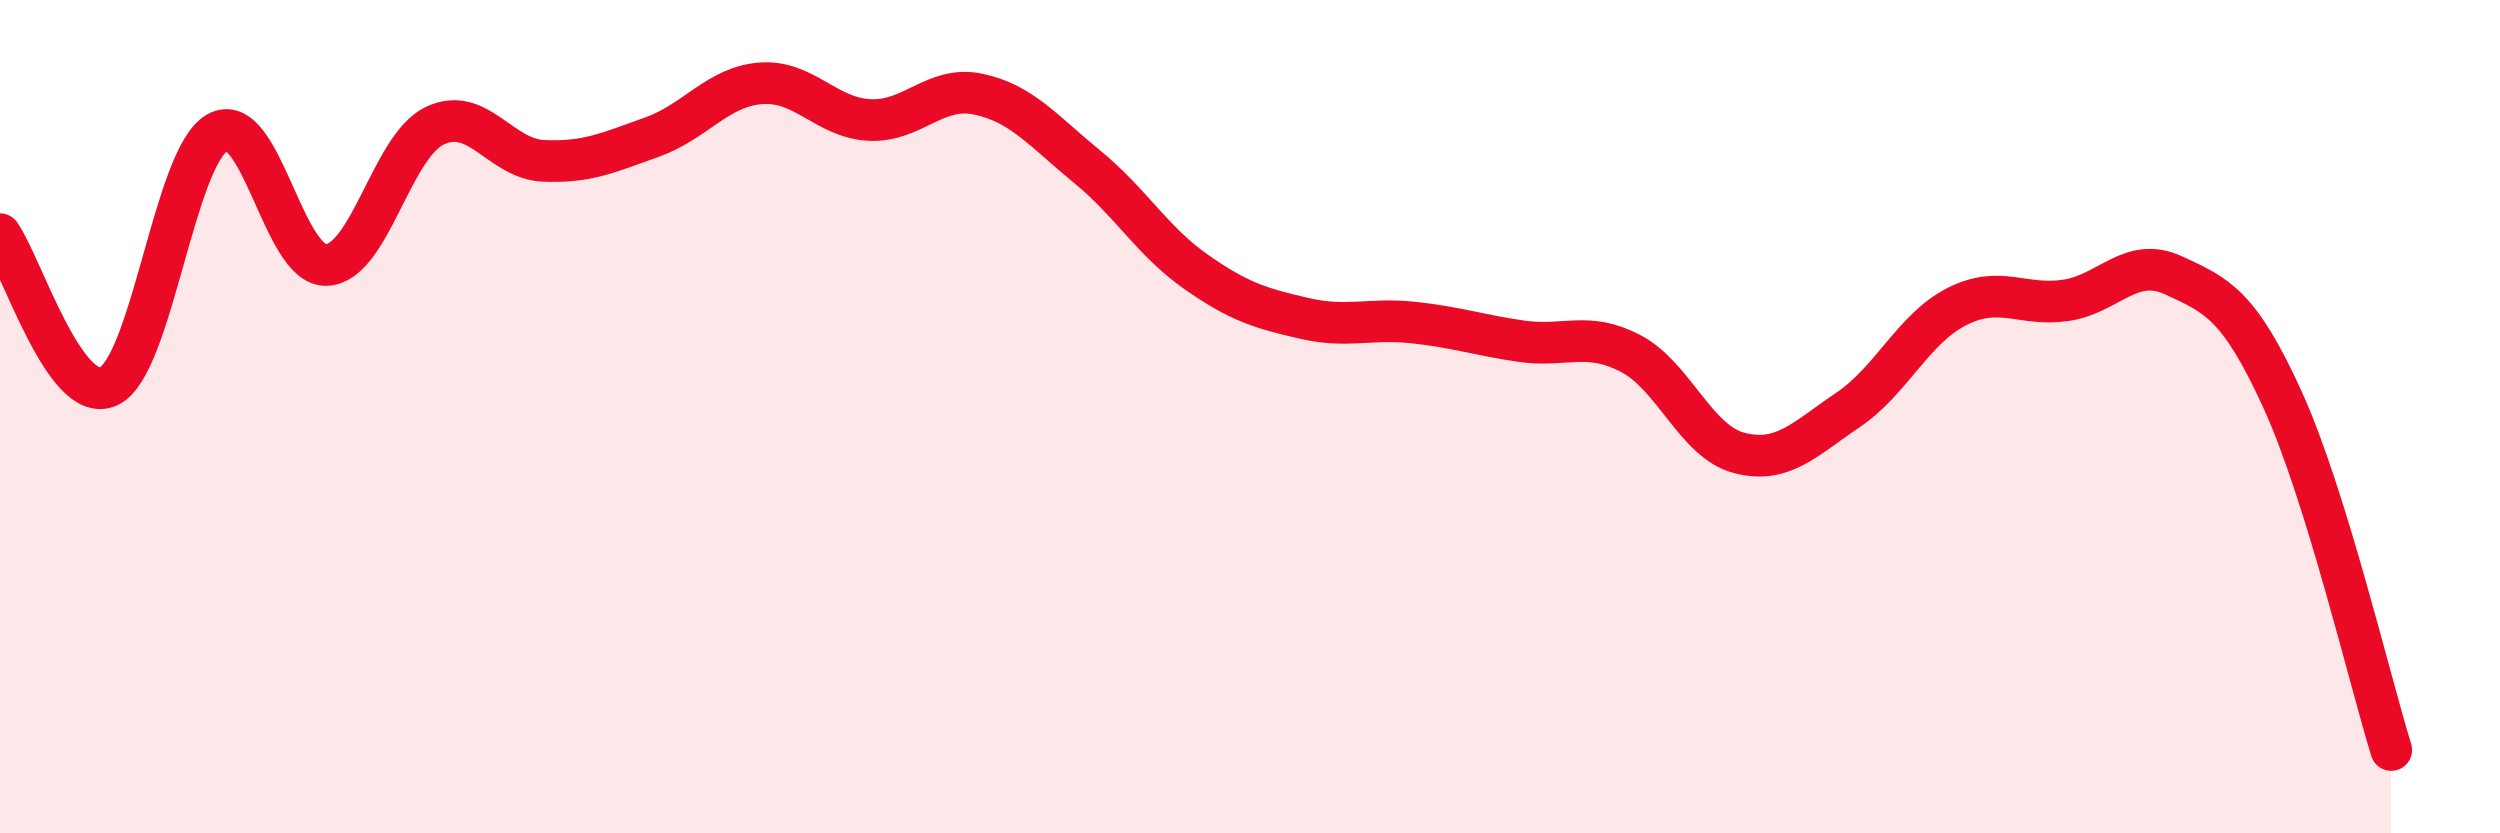
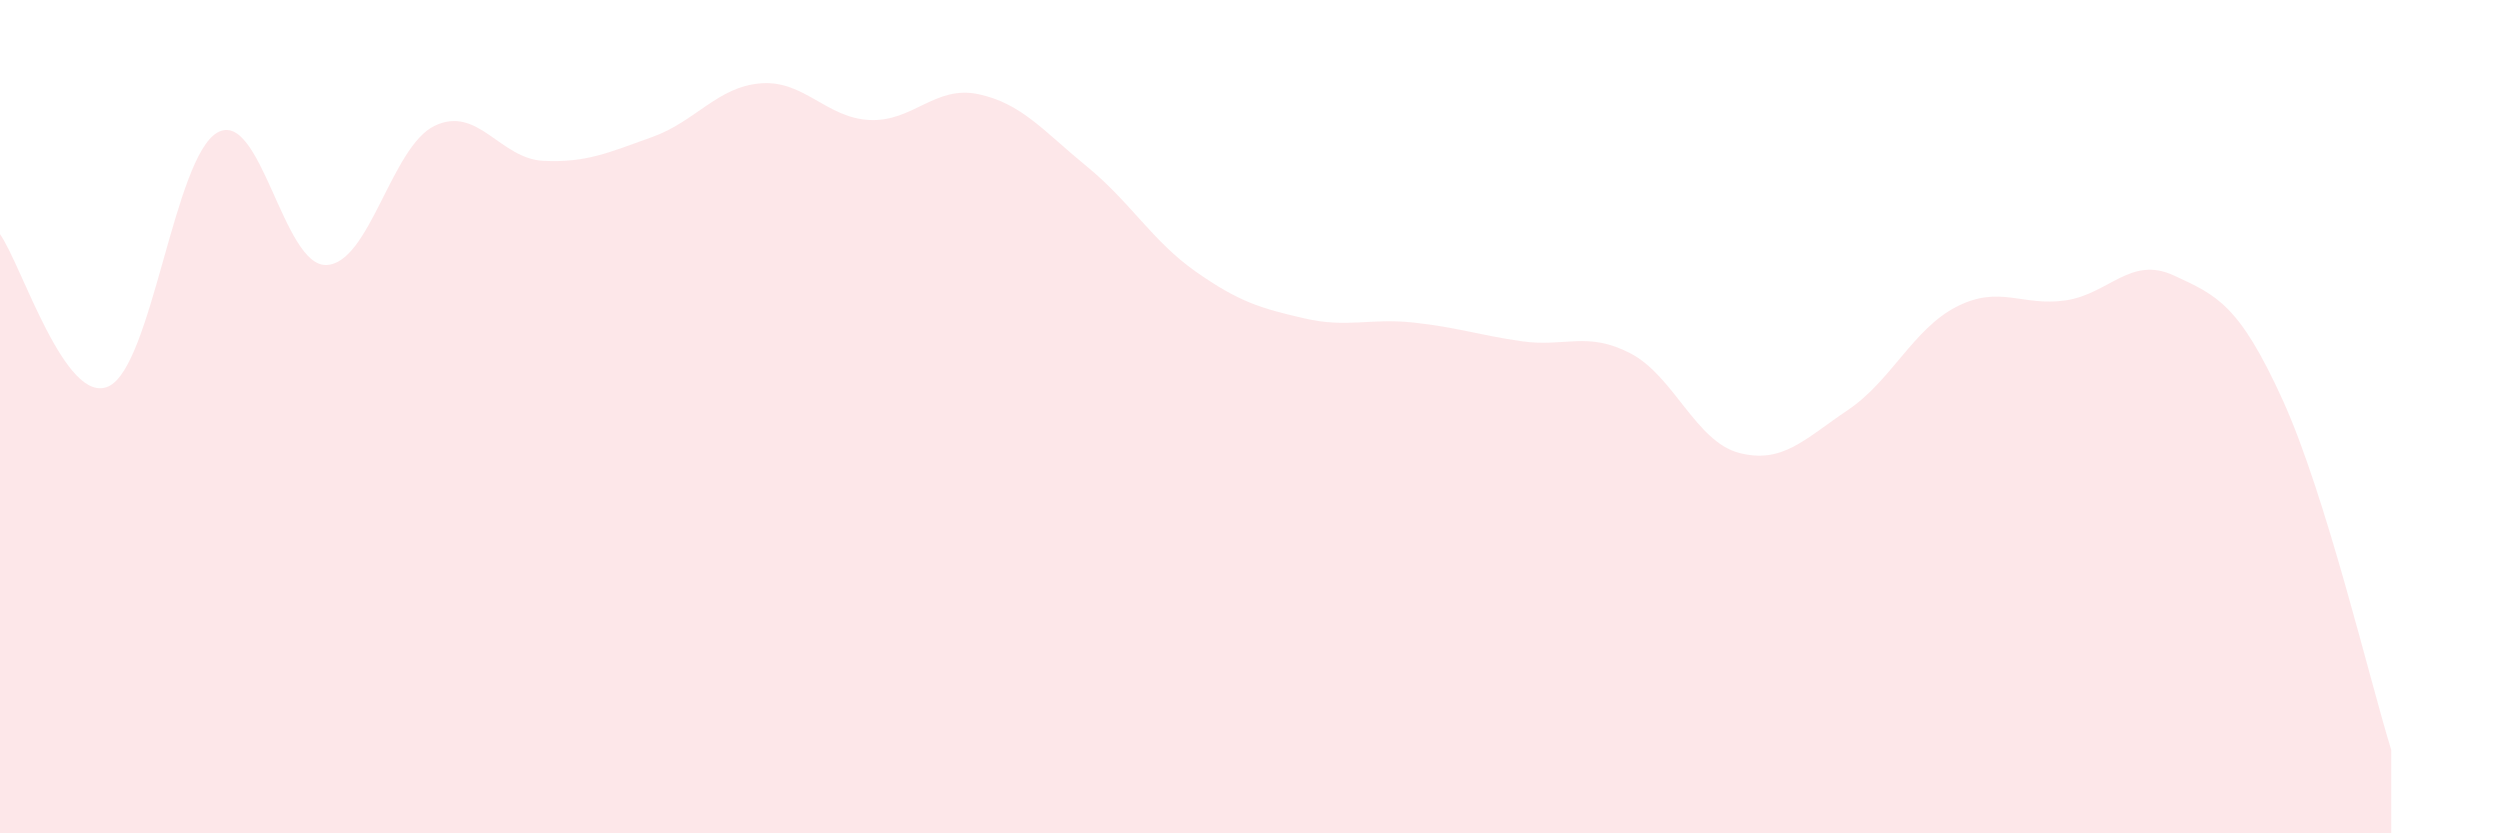
<svg xmlns="http://www.w3.org/2000/svg" width="60" height="20" viewBox="0 0 60 20">
  <path d="M 0,5.62 C 0.52,6.35 1.57,9.76 2.61,9.27 C 3.65,8.78 4.18,3.76 5.22,3.18 C 6.26,2.6 6.79,6.39 7.83,6.36 C 8.87,6.33 9.39,3.52 10.43,3.02 C 11.47,2.52 12,3.81 13.04,3.86 C 14.08,3.91 14.61,3.66 15.65,3.29 C 16.69,2.92 17.22,2.08 18.26,2 C 19.3,1.92 19.83,2.83 20.87,2.88 C 21.91,2.93 22.44,2.04 23.48,2.26 C 24.52,2.48 25.05,3.15 26.09,4 C 27.13,4.85 27.66,5.79 28.7,6.52 C 29.74,7.25 30.26,7.4 31.3,7.64 C 32.34,7.88 32.87,7.63 33.91,7.74 C 34.95,7.85 35.48,8.04 36.52,8.19 C 37.56,8.34 38.09,7.94 39.13,8.48 C 40.17,9.02 40.7,10.6 41.74,10.87 C 42.78,11.14 43.31,10.54 44.35,9.84 C 45.39,9.14 45.92,7.89 46.96,7.36 C 48,6.83 48.53,7.36 49.57,7.21 C 50.61,7.06 51.13,6.13 52.17,6.61 C 53.21,7.09 53.74,7.31 54.78,9.59 C 55.82,11.87 56.87,16.32 57.39,18L57.39 20L0 20Z" fill="#EB0A25" opacity="0.1" stroke-linecap="round" stroke-linejoin="round" />
-   <path d="M 0,5.62 C 0.52,6.35 1.57,9.76 2.61,9.27 C 3.65,8.78 4.18,3.76 5.22,3.18 C 6.26,2.6 6.79,6.39 7.83,6.36 C 8.87,6.33 9.39,3.52 10.43,3.02 C 11.47,2.52 12,3.81 13.04,3.86 C 14.08,3.91 14.61,3.66 15.65,3.29 C 16.69,2.92 17.22,2.08 18.26,2 C 19.3,1.92 19.83,2.83 20.87,2.88 C 21.91,2.93 22.44,2.04 23.48,2.26 C 24.52,2.48 25.05,3.15 26.09,4 C 27.13,4.85 27.66,5.79 28.7,6.52 C 29.74,7.25 30.26,7.4 31.3,7.64 C 32.34,7.88 32.87,7.63 33.91,7.74 C 34.95,7.85 35.48,8.04 36.52,8.19 C 37.56,8.34 38.09,7.94 39.13,8.48 C 40.17,9.02 40.7,10.6 41.74,10.87 C 42.78,11.14 43.31,10.54 44.35,9.84 C 45.39,9.14 45.92,7.89 46.96,7.36 C 48,6.83 48.53,7.36 49.57,7.21 C 50.61,7.06 51.13,6.13 52.17,6.61 C 53.21,7.09 53.74,7.31 54.78,9.59 C 55.82,11.87 56.87,16.32 57.39,18" stroke="#EB0A25" stroke-width="1" fill="none" stroke-linecap="round" stroke-linejoin="round" />
</svg>